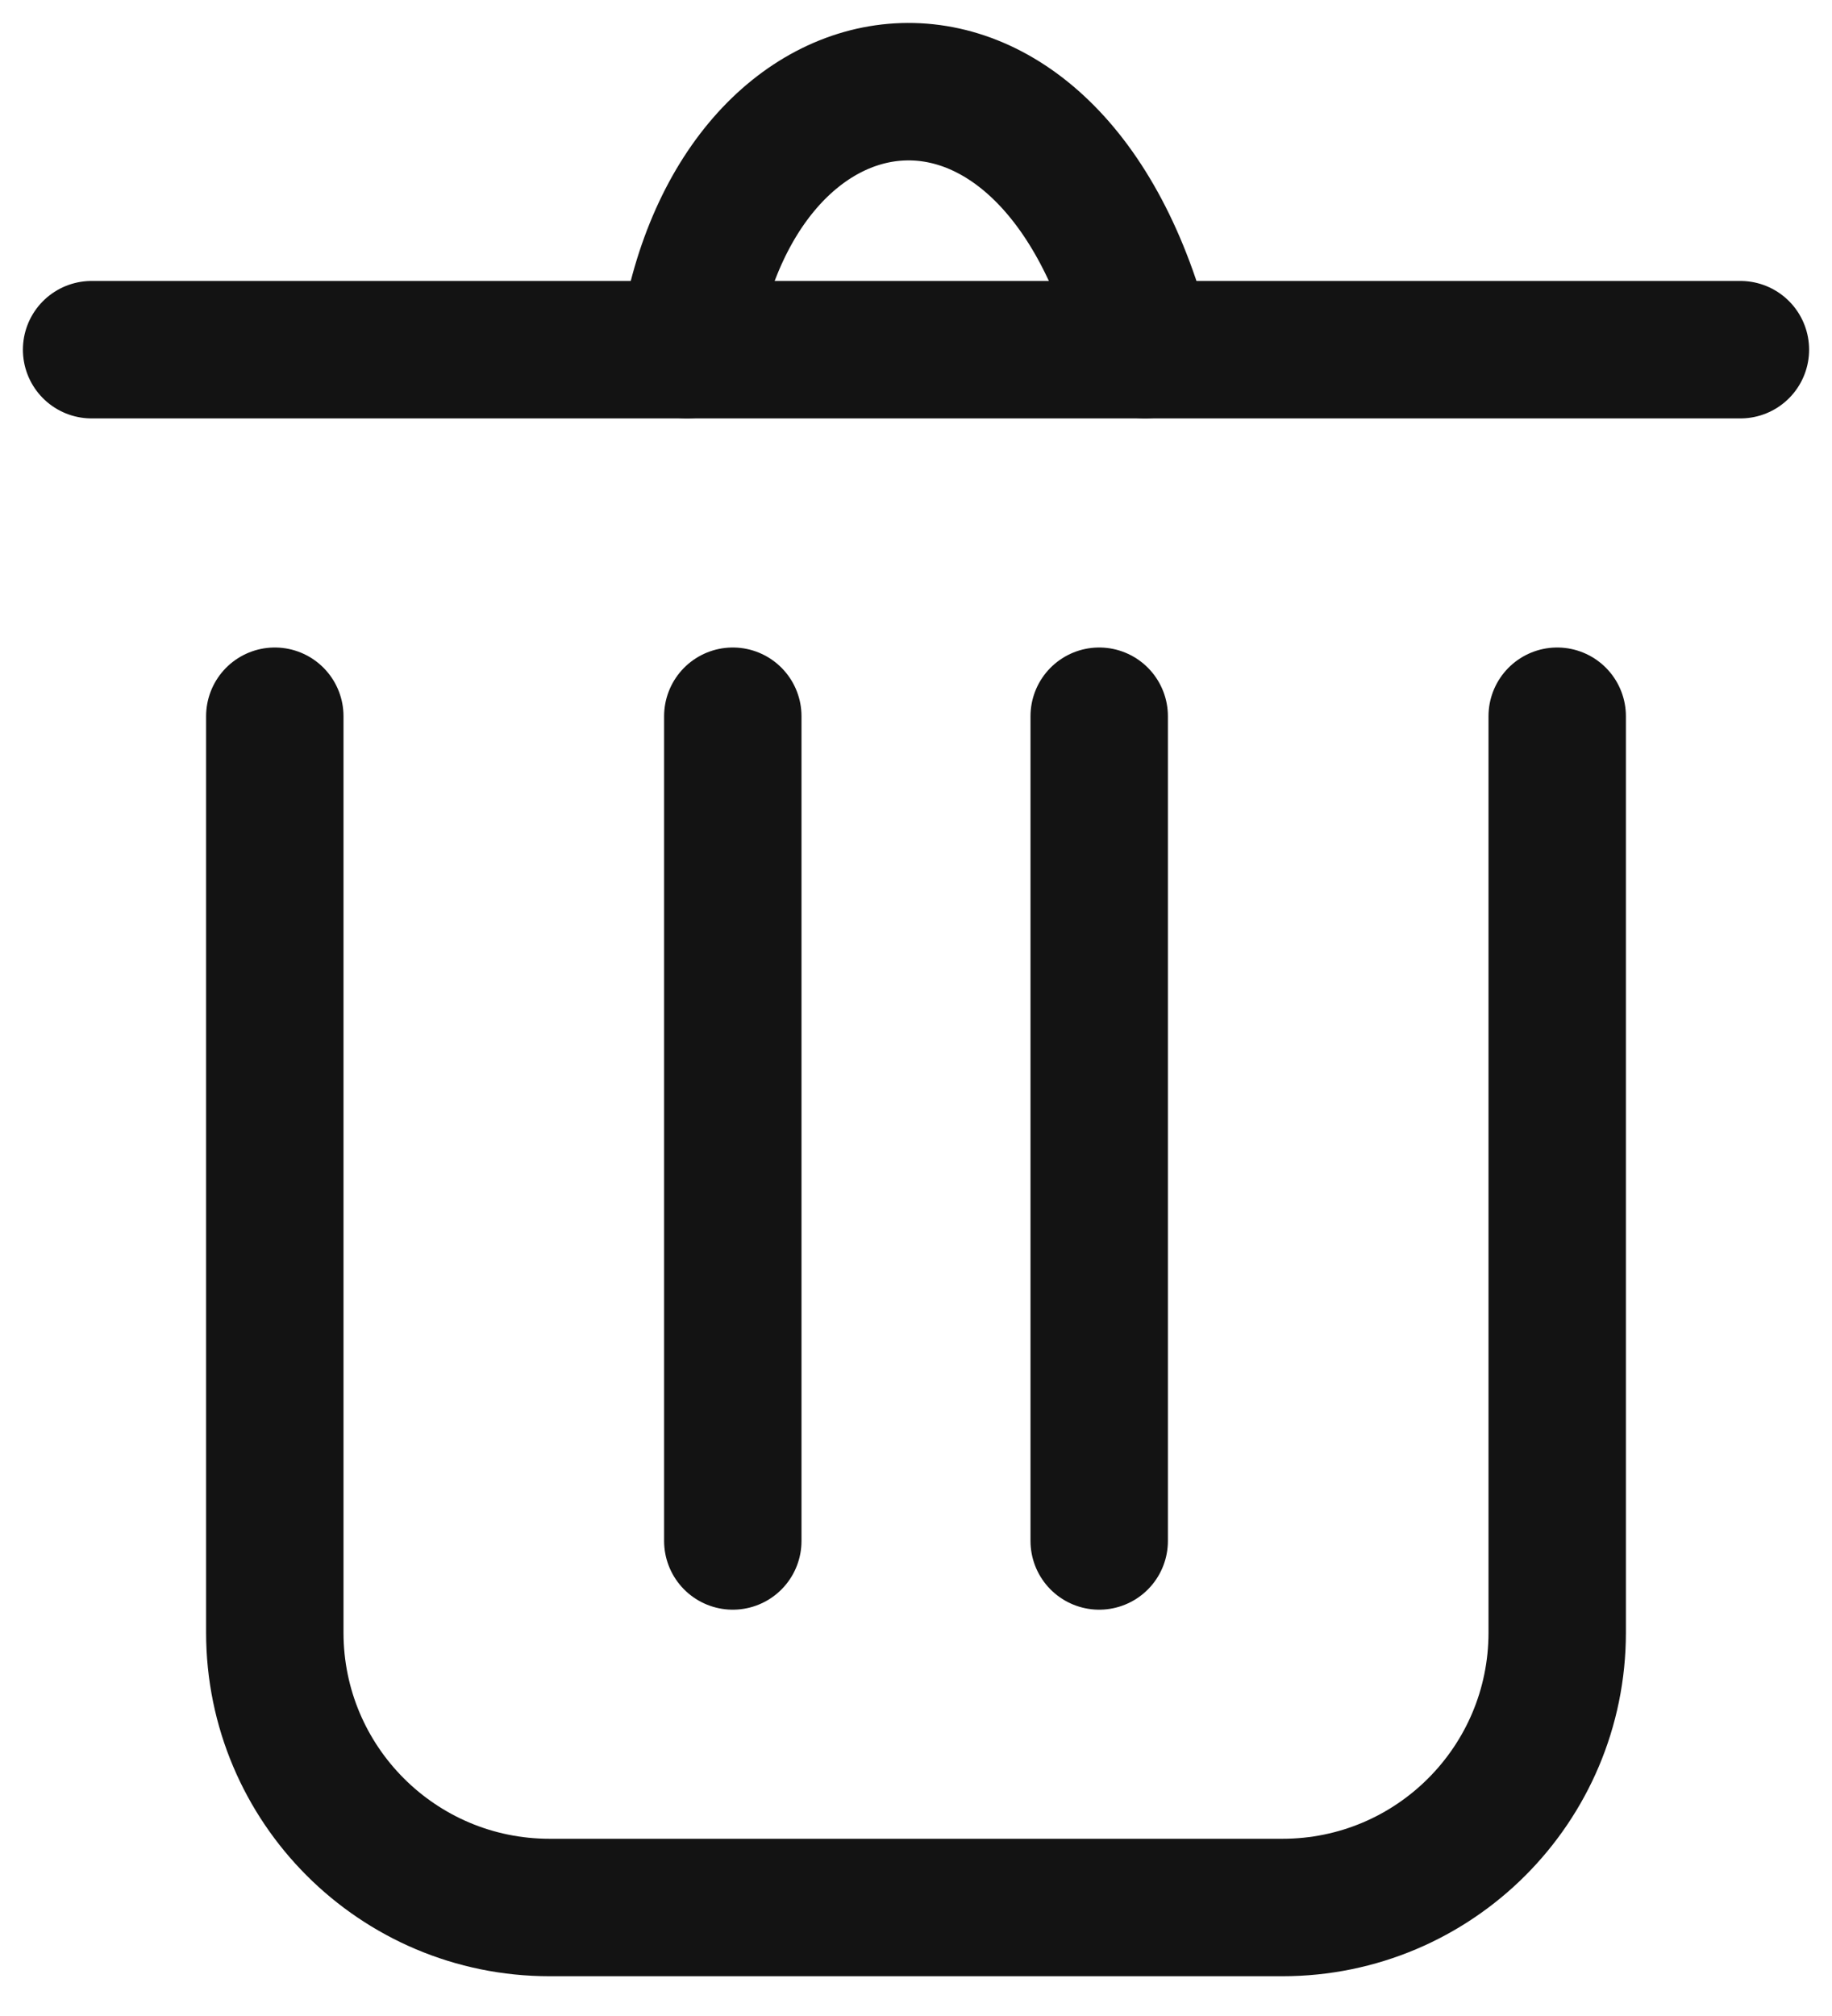
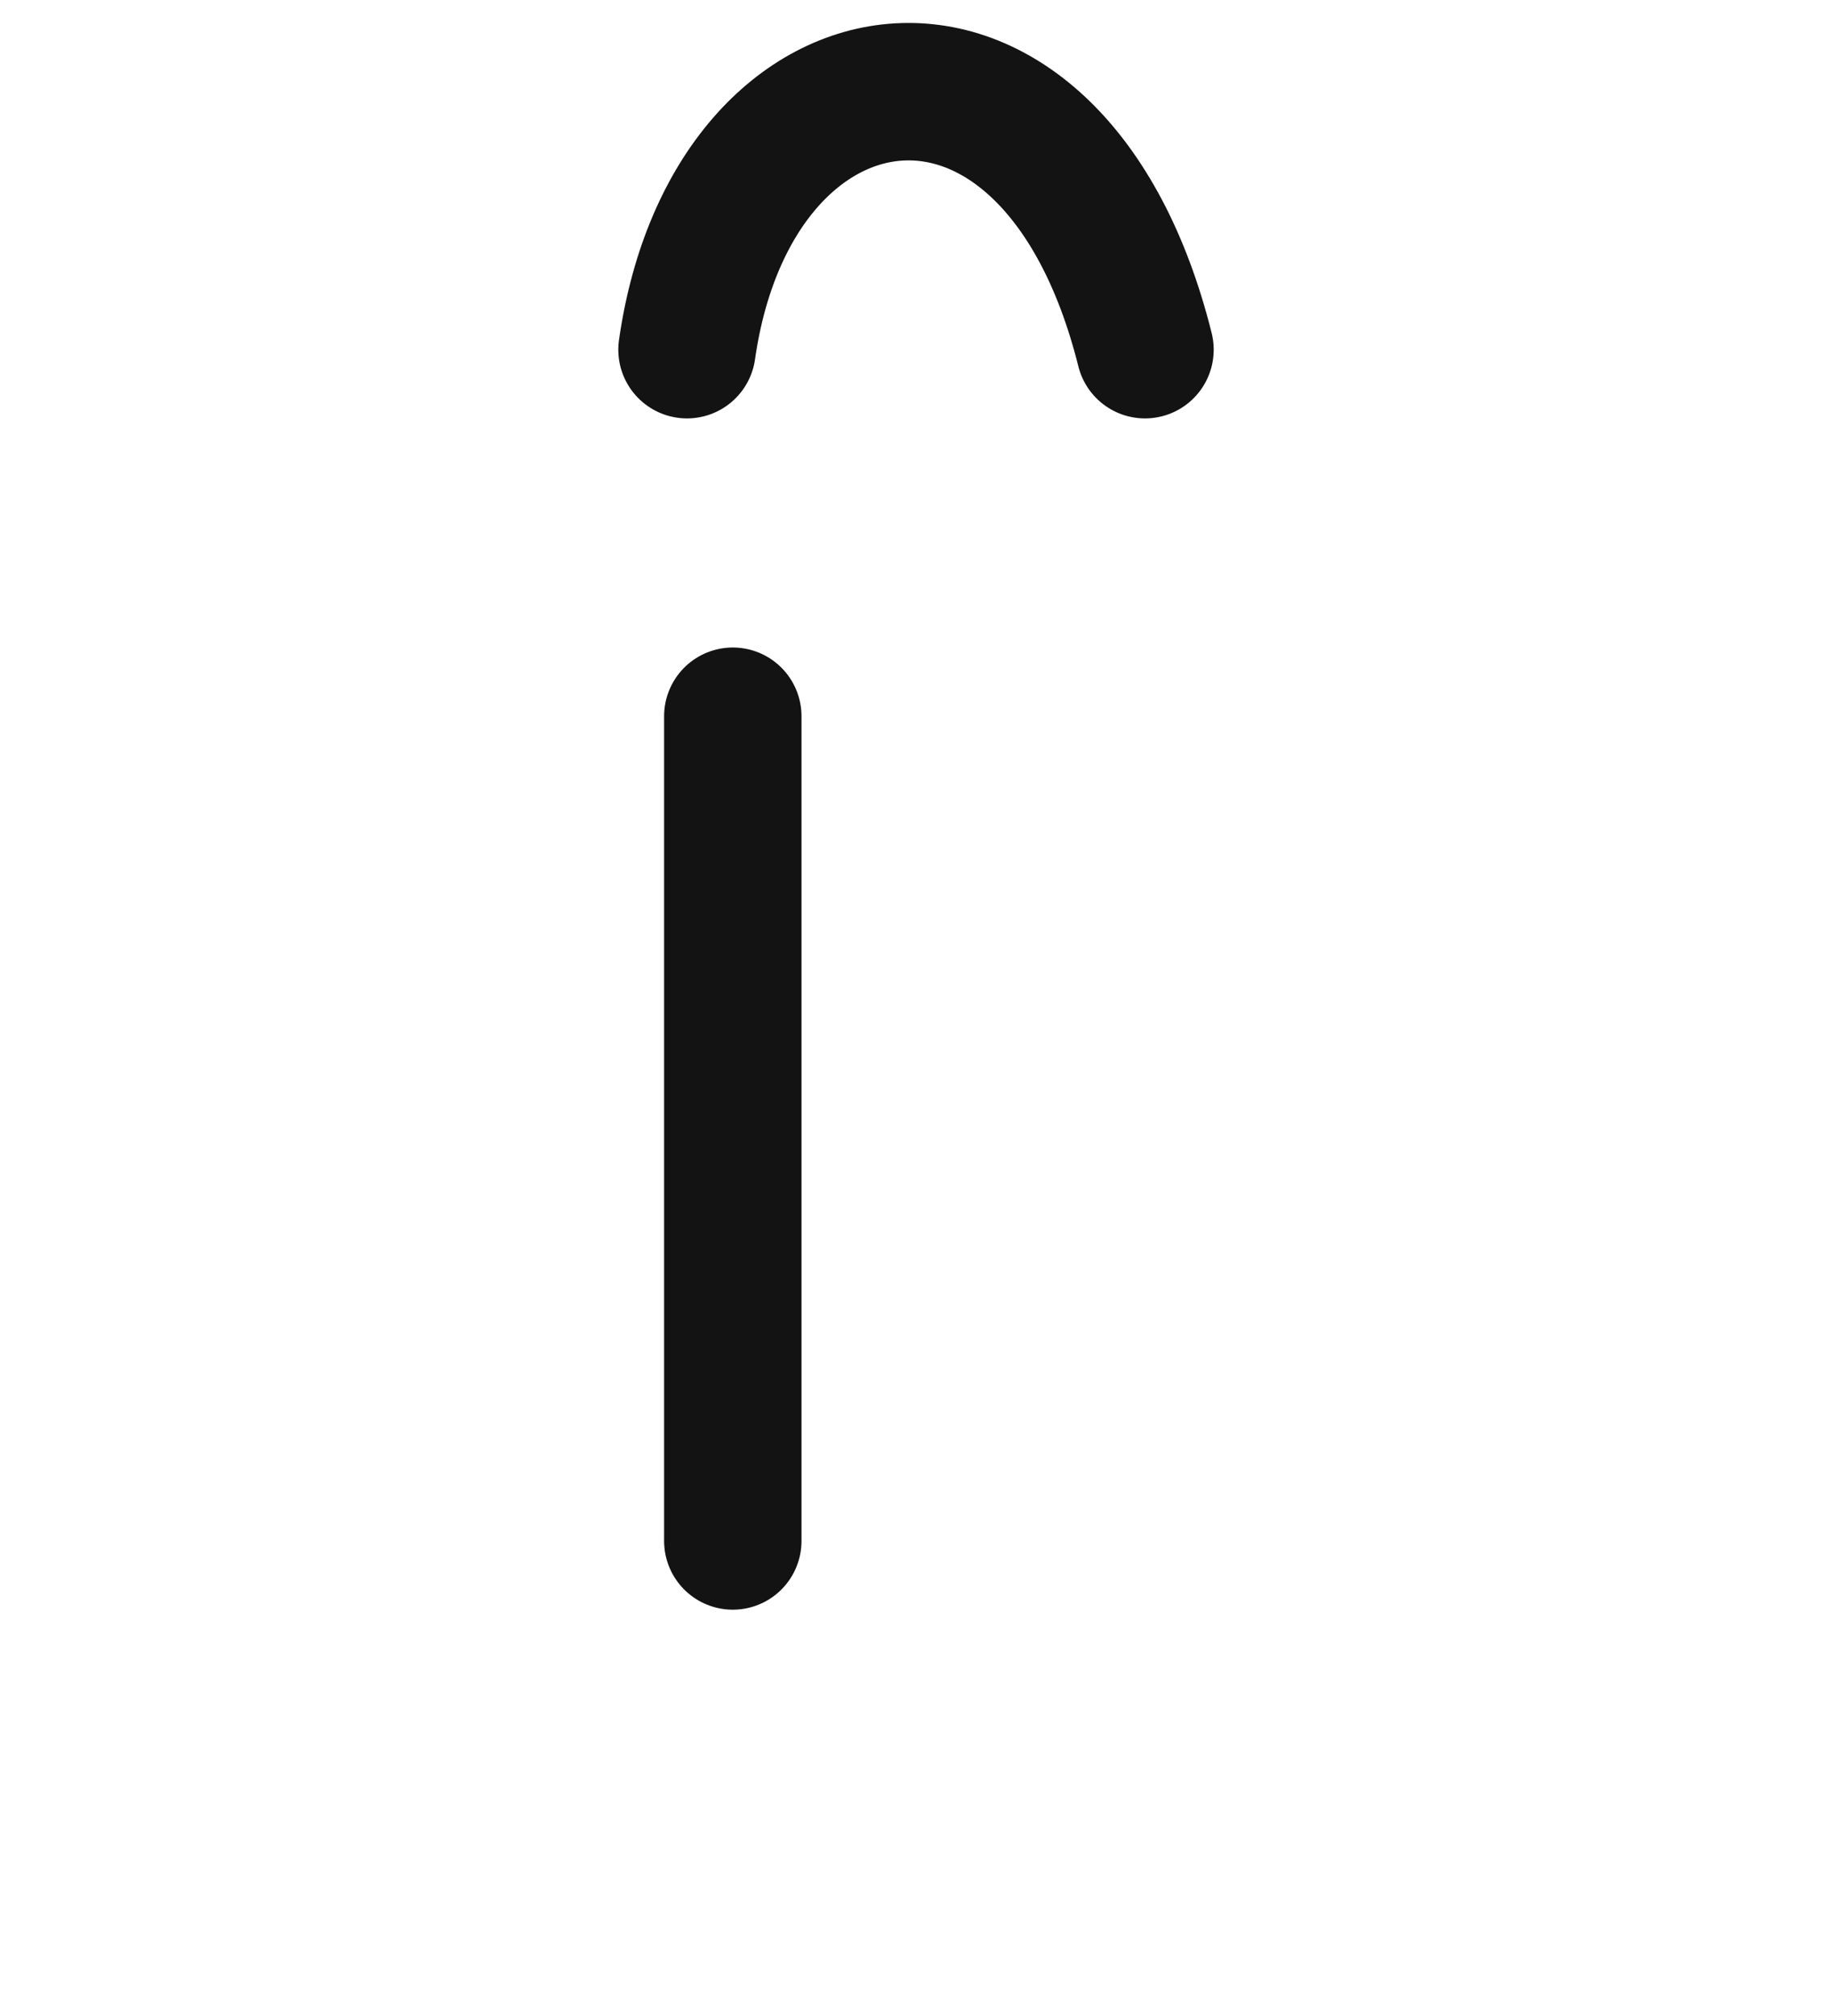
<svg xmlns="http://www.w3.org/2000/svg" width="20" height="22" viewBox="0 0 20 22" fill="none">
-   <path d="M3 7.816V17.816C3 19.473 4.343 20.816 6 20.816H14C15.657 20.816 17 19.473 17 17.816V7.816" stroke="#131313" stroke-width="1.5" stroke-linecap="round" />
  <path d="M7.5 3.816C8 0.316 11.5 -0.184 12.5 3.816" stroke="#131313" stroke-width="1.5" stroke-linecap="round" />
-   <path d="M1 3.816H19" stroke="#131313" stroke-width="1.5" stroke-linecap="round" />
-   <path d="M12 7.816L12 16.816" stroke="#131313" stroke-width="1.5" stroke-linecap="round" />
  <path d="M8 7.816L8 16.816" stroke="#131313" stroke-width="1.5" stroke-linecap="round" />
</svg>